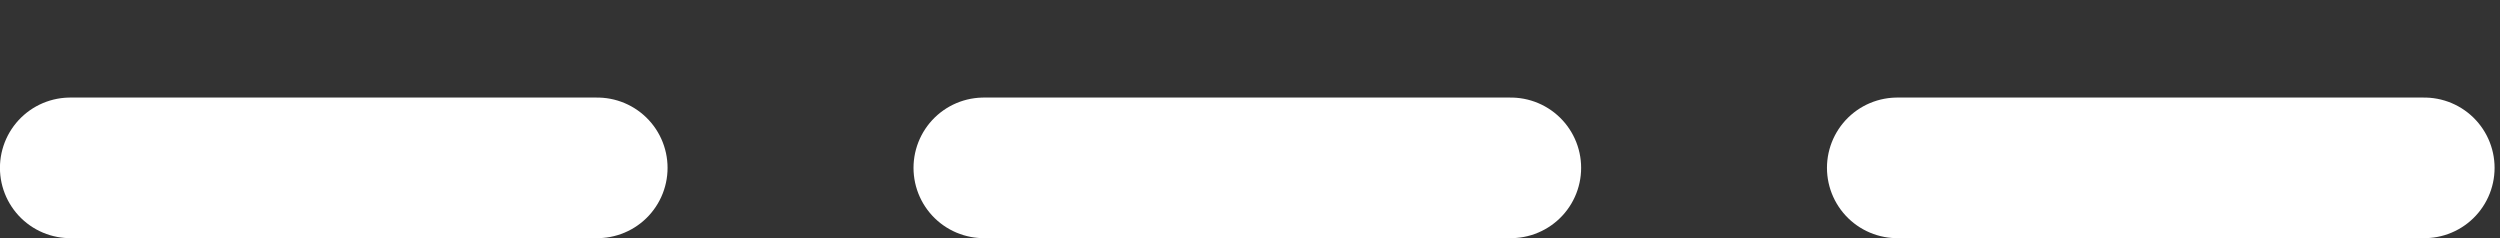
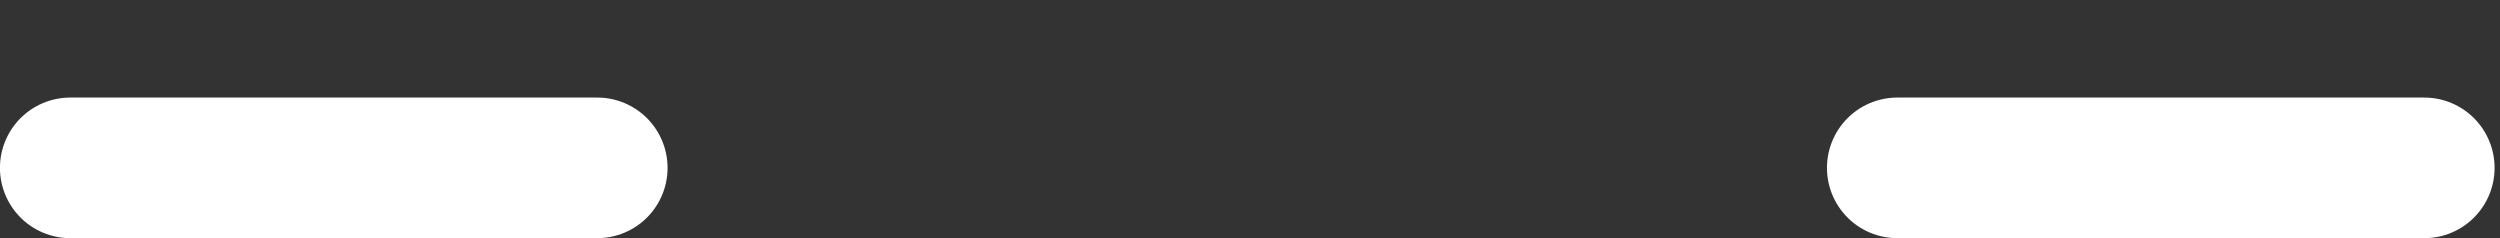
<svg xmlns="http://www.w3.org/2000/svg" fill="none" height="100%" overflow="visible" preserveAspectRatio="none" style="display: block;" viewBox="0 0 21 2" width="100%">
  <rect x="0" y="0" width="21" height="2" fill="#333333" stroke="none" />
  <g id="Frame 5622">
    <line id="Line 1280" stroke="white" stroke-linecap="round" stroke-width="1.181" x1="0.59" x2="5.017" y1="1.41" y2="1.41" />
-     <line id="Line 1281" stroke="white" stroke-linecap="round" stroke-width="1.181" x1="8.264" x2="12.691" y1="1.41" y2="1.41" />
    <line id="Line 1282" stroke="white" stroke-linecap="round" stroke-width="1.181" x1="15.937" x2="20.364" y1="1.41" y2="1.41" />
  </g>
</svg>